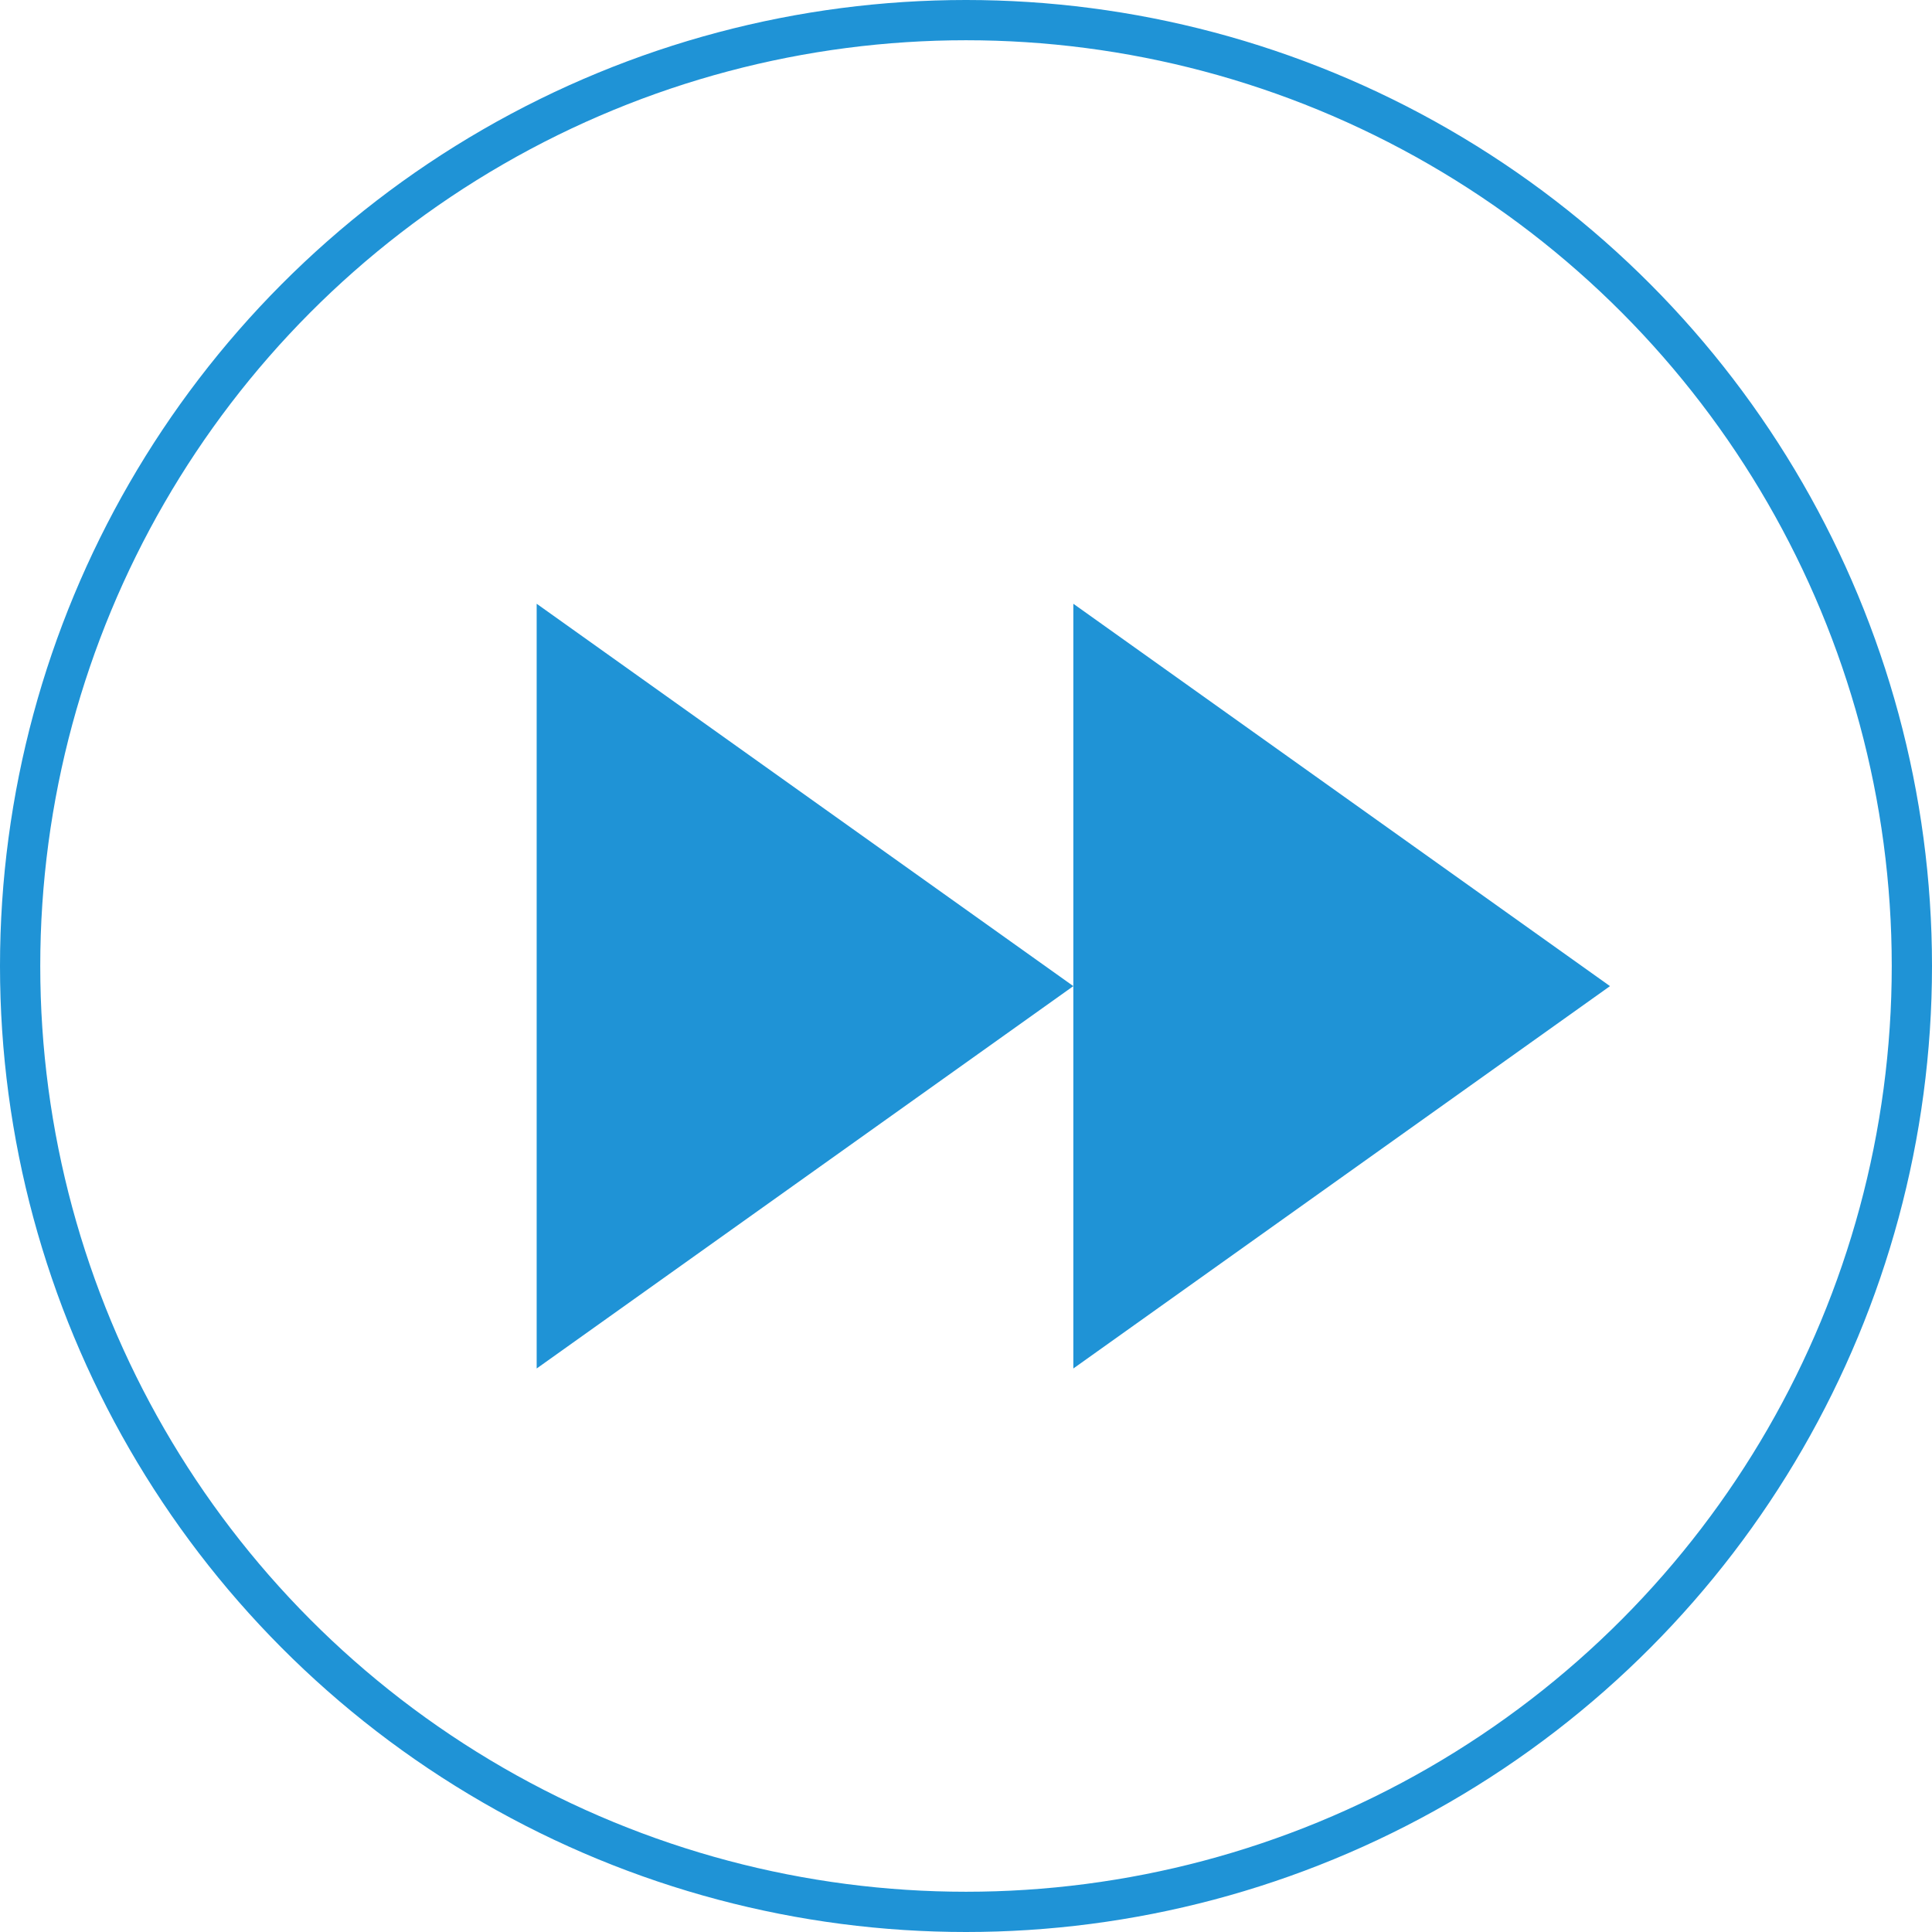
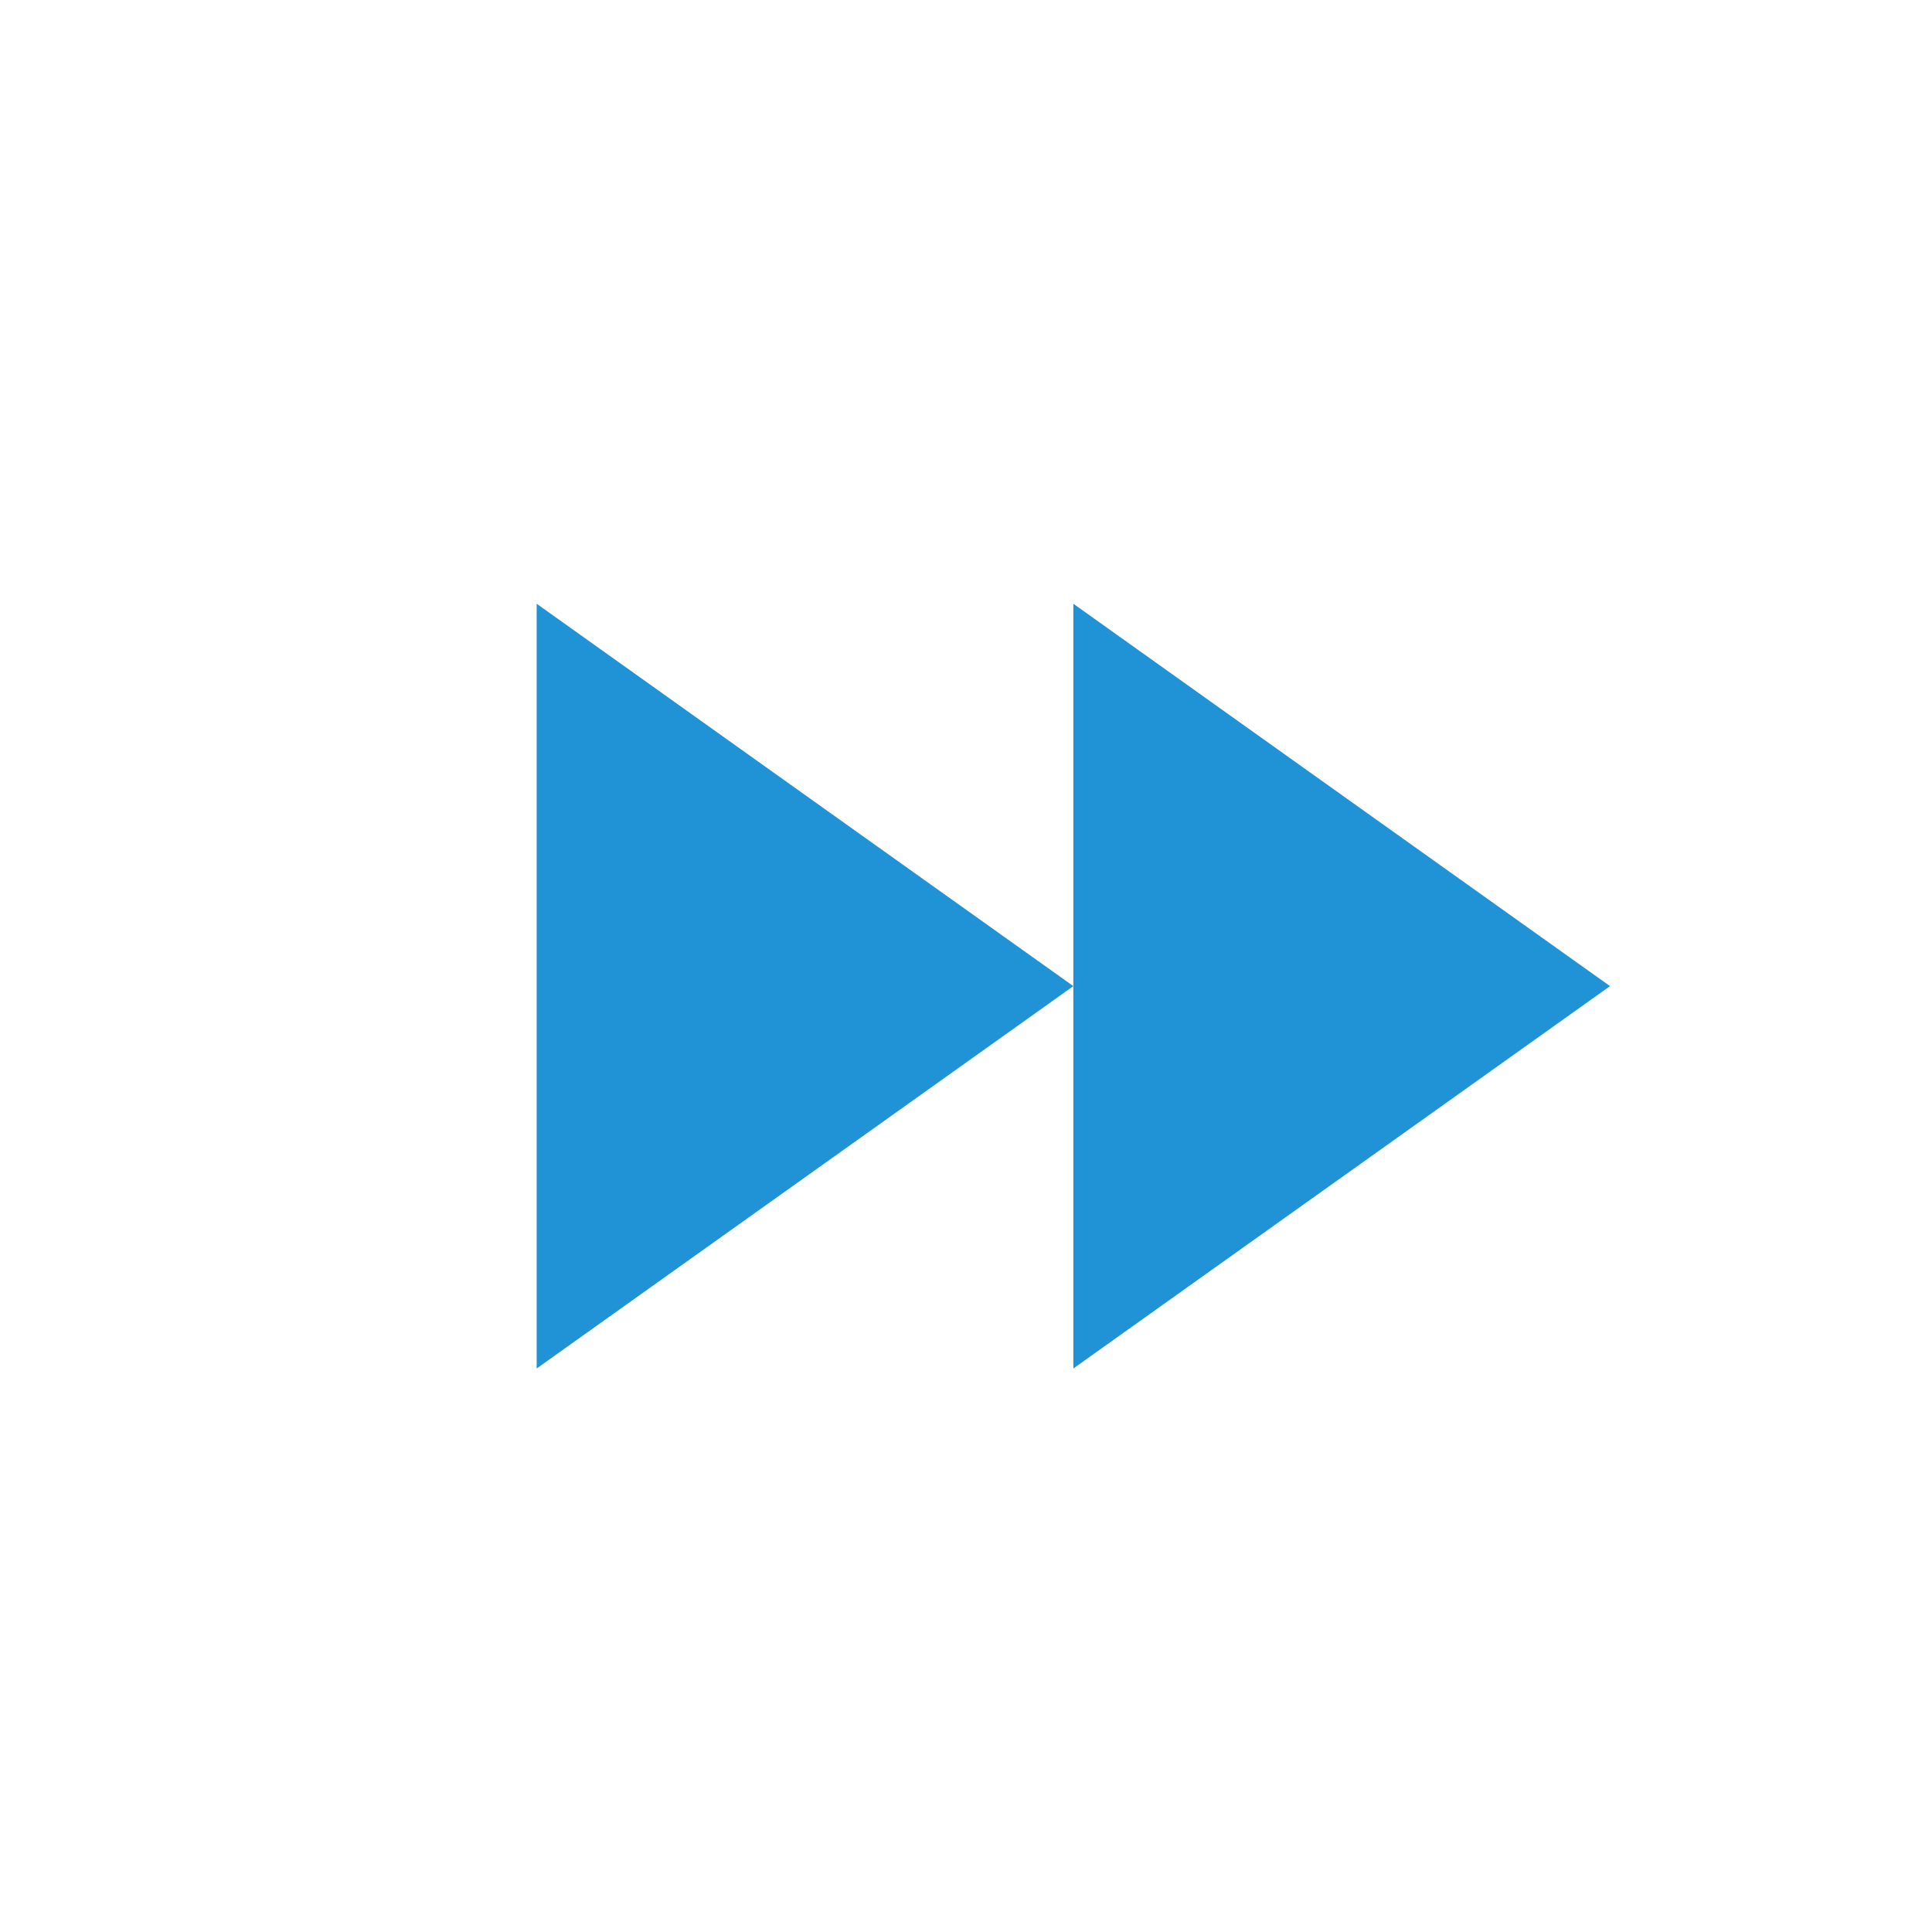
<svg xmlns="http://www.w3.org/2000/svg" width="144" height="144" fill="none">
-   <circle cx="72" cy="72" r="70.5" stroke="#1F93D6" stroke-width="3" />
  <path d="M120 73.5L80 45v57l40-28.5zM40 45v57l40-28.5L40 45z" fill="#1F93D6" />
</svg>